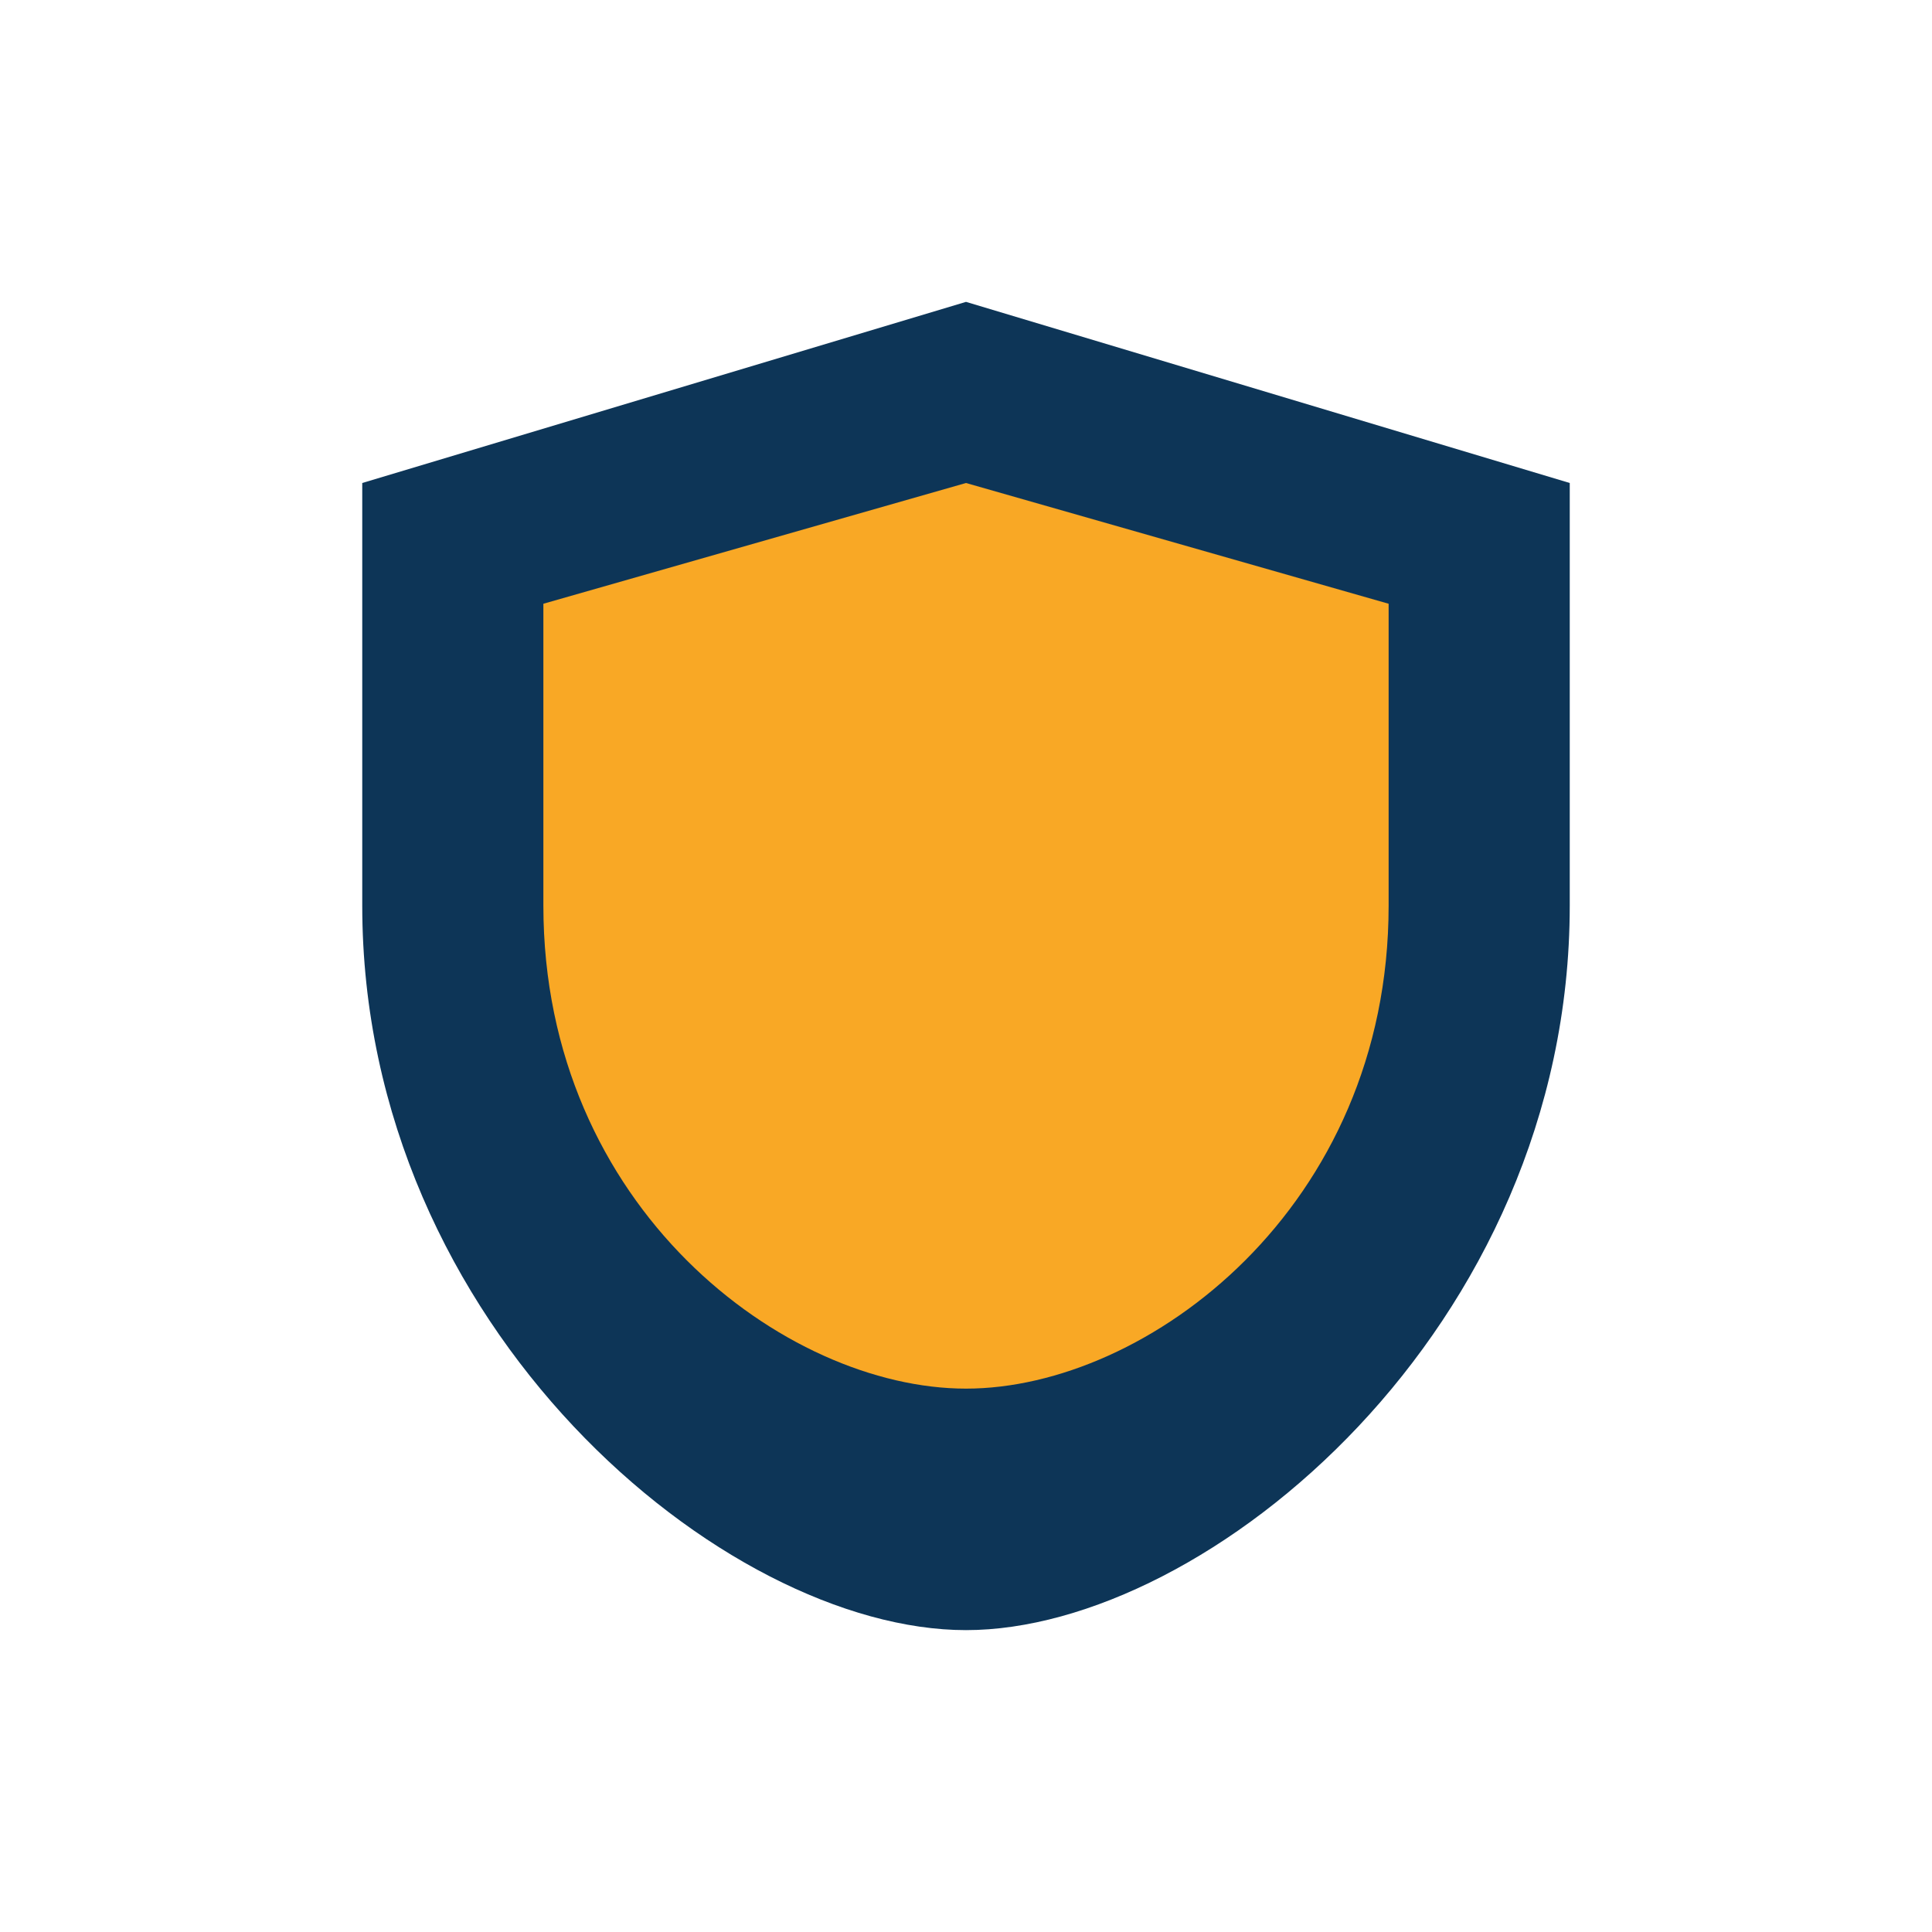
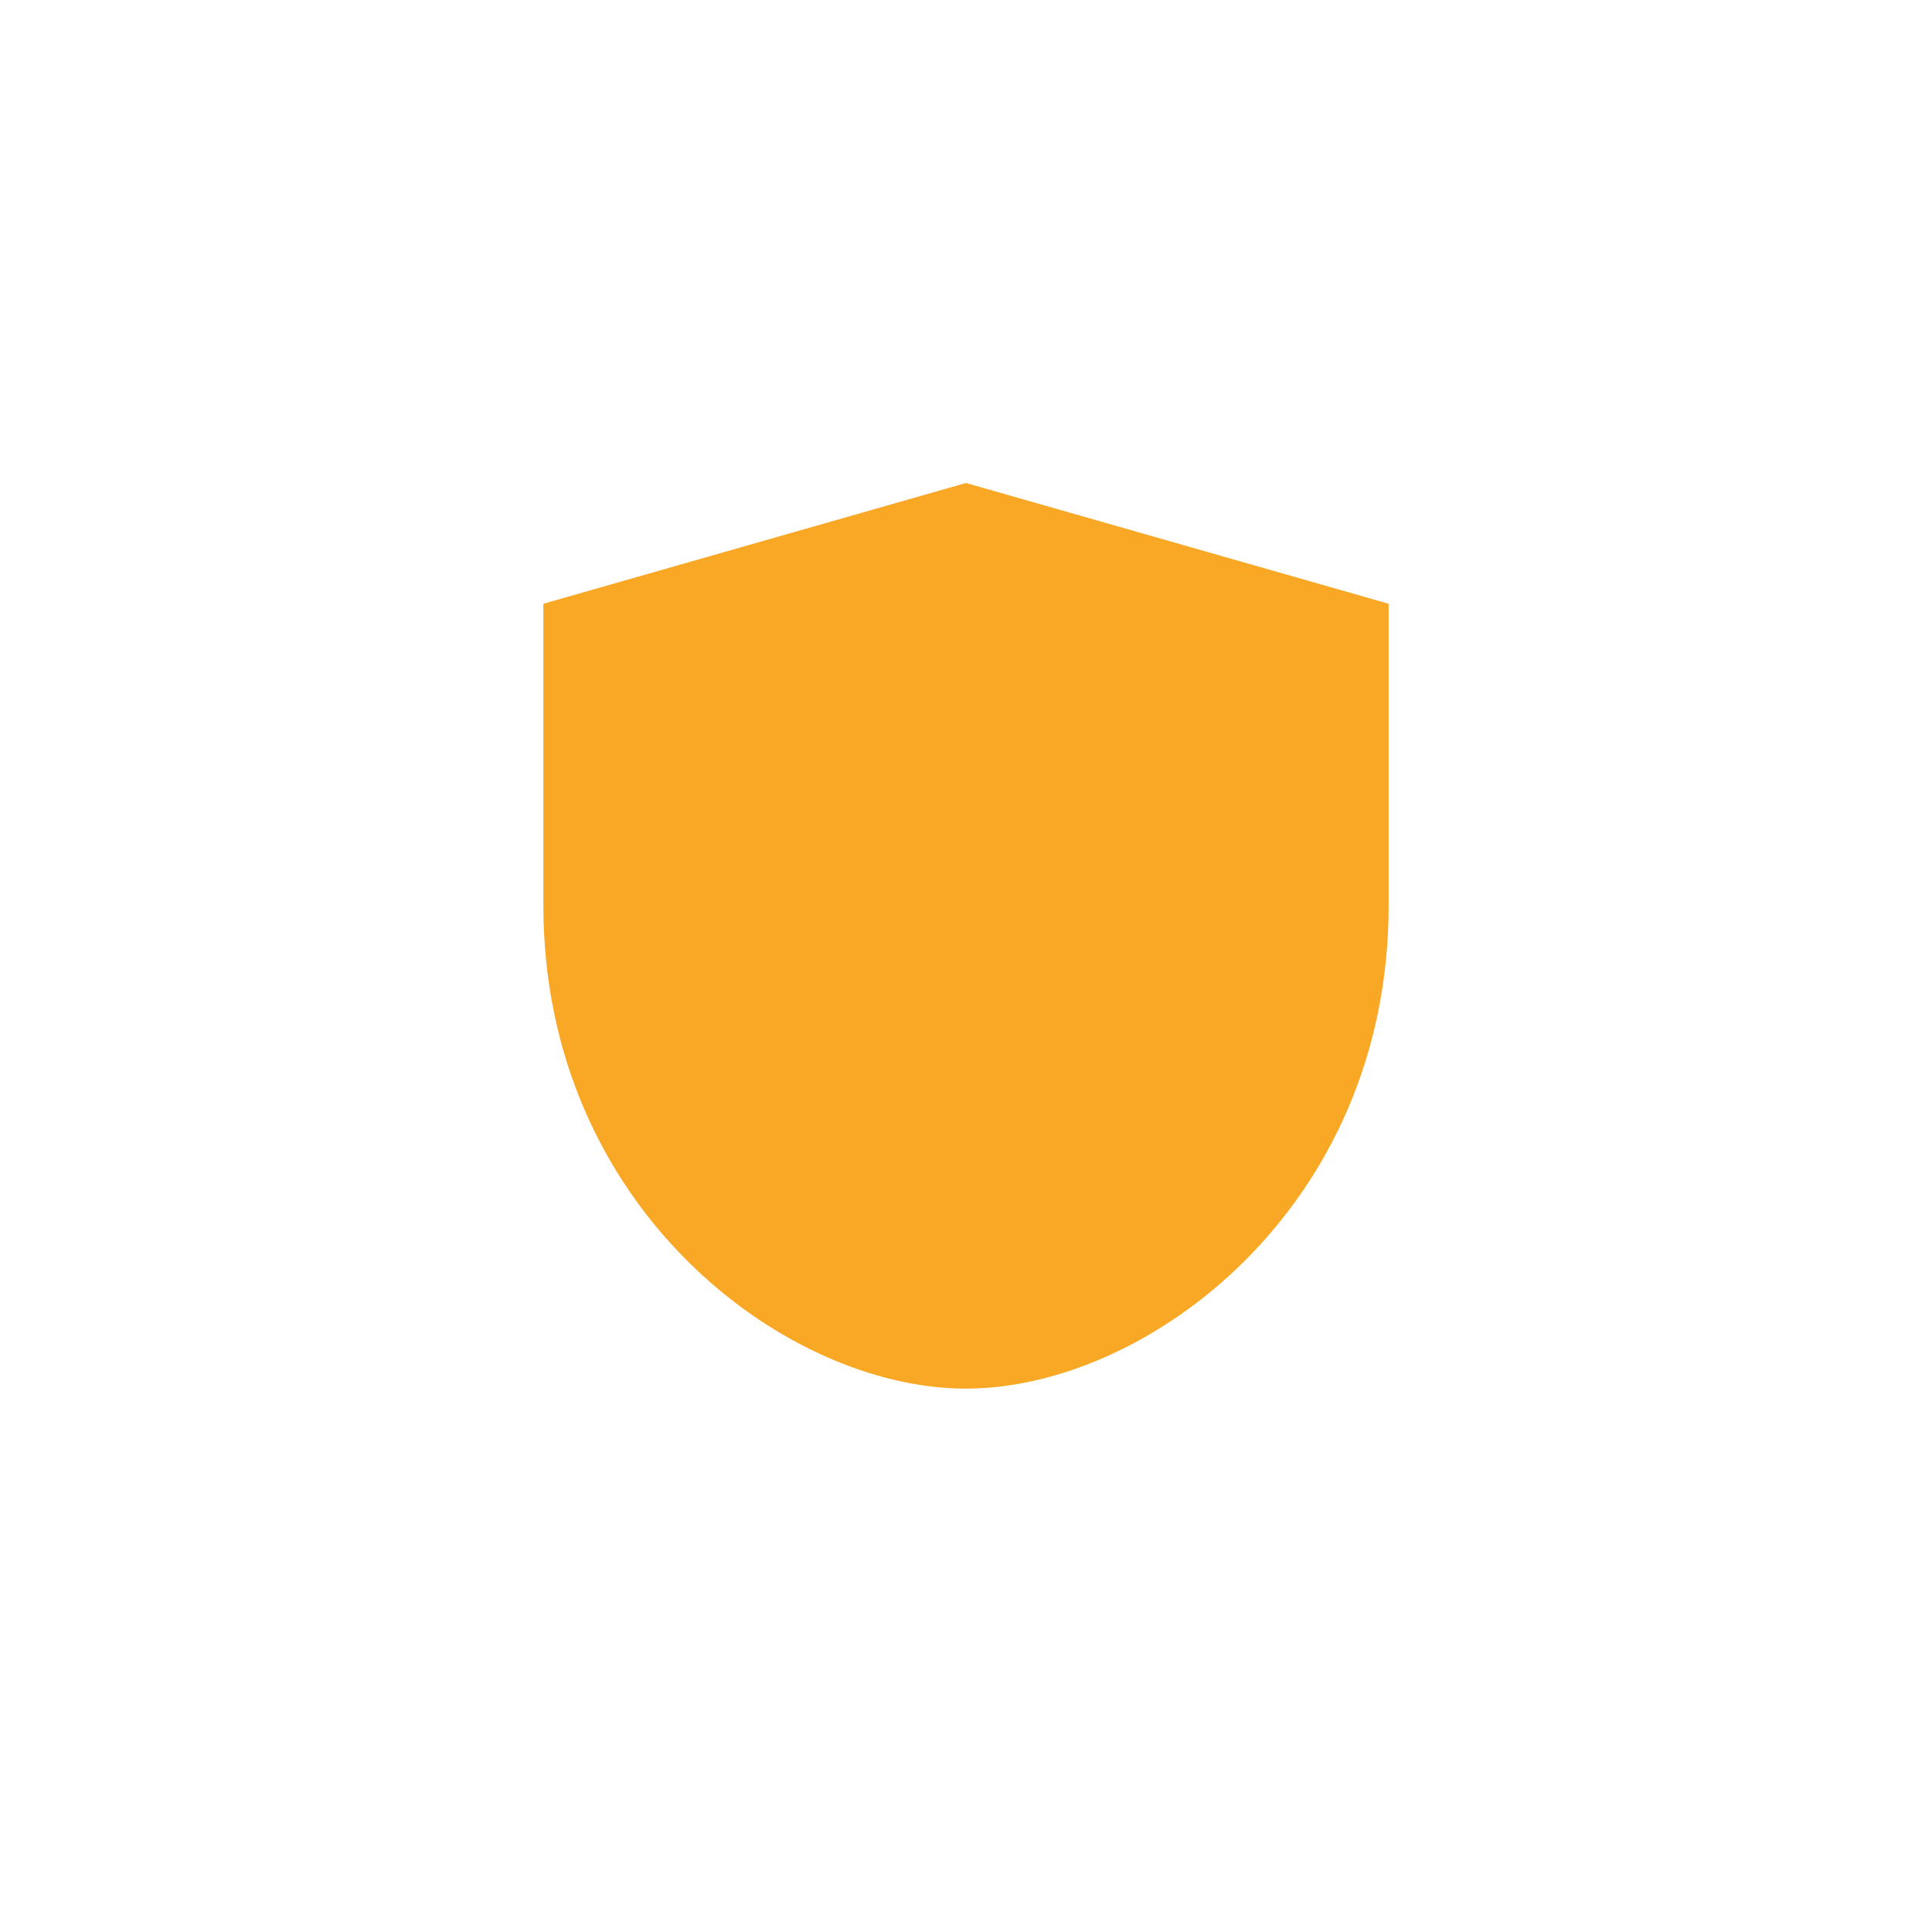
<svg xmlns="http://www.w3.org/2000/svg" width="32" height="32" viewBox="0 0 32 32">
-   <path d="M16 5l10 3v7c0 7-6 12-10 12S6 22 6 15V8z" fill="#0D3557" />
  <path d="M16 8l7 2v5c0 5-4 8-7 8s-7-3-7-8V10z" fill="#F9A825" />
</svg>